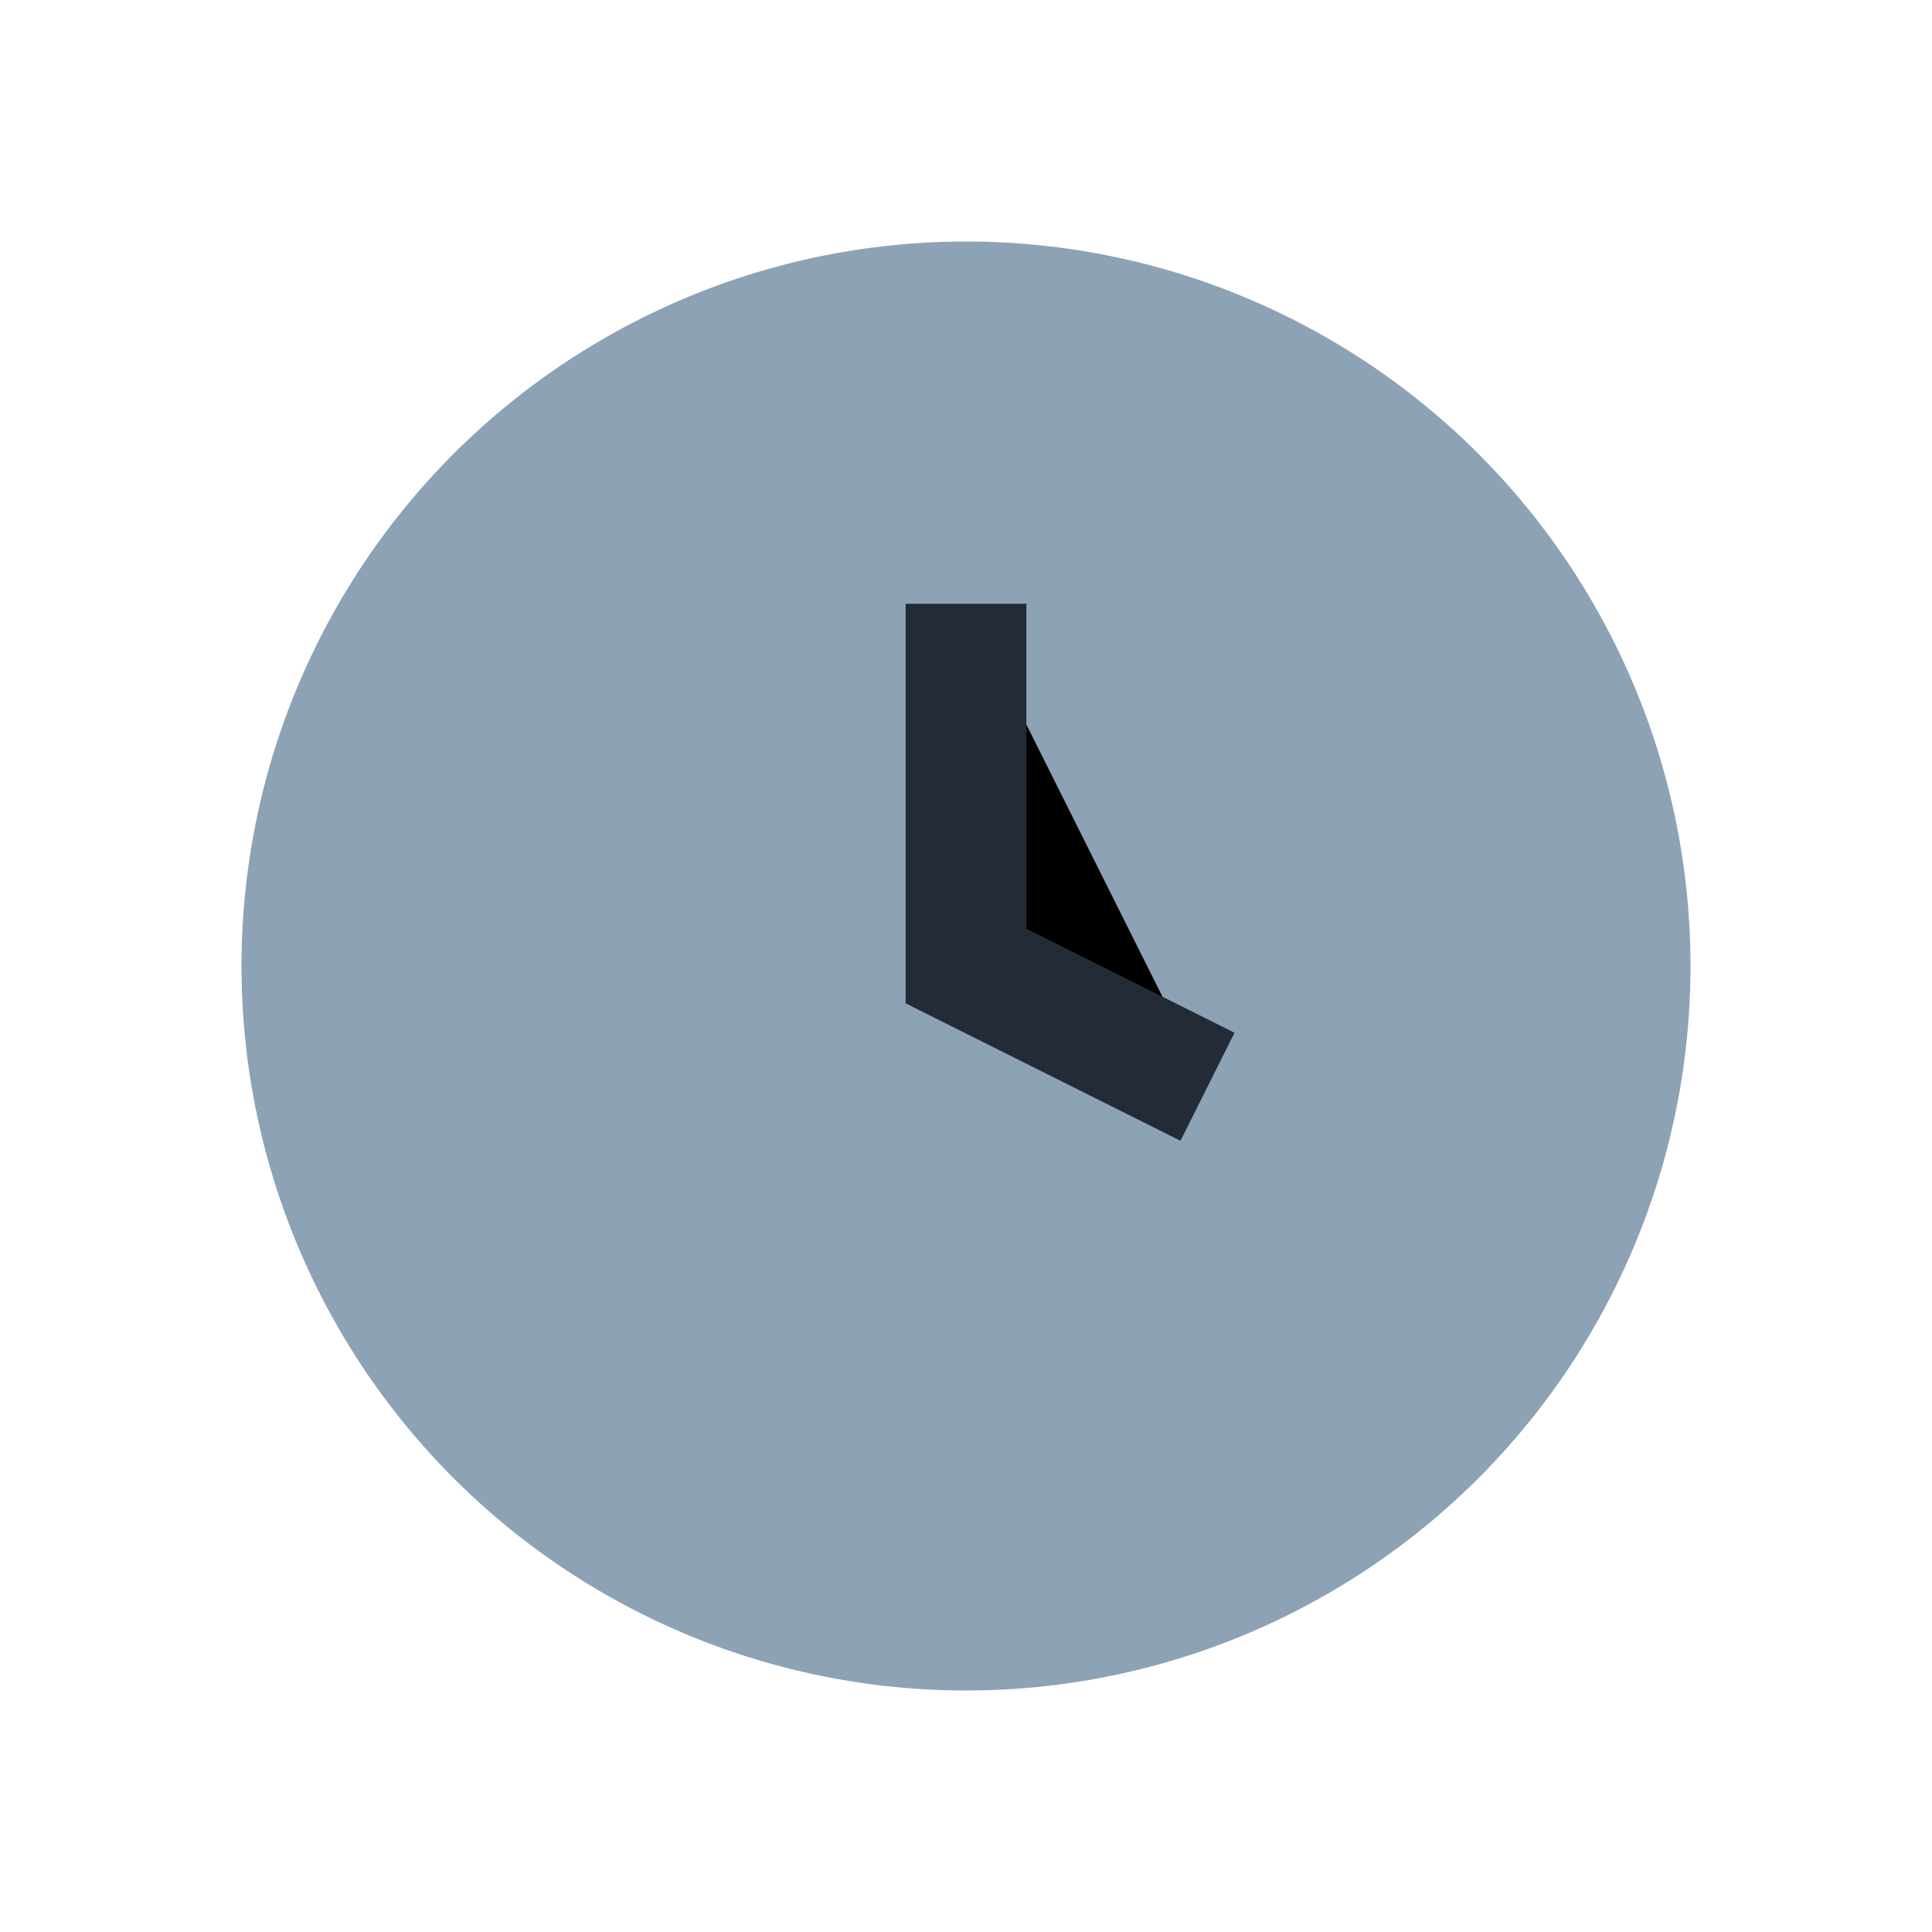
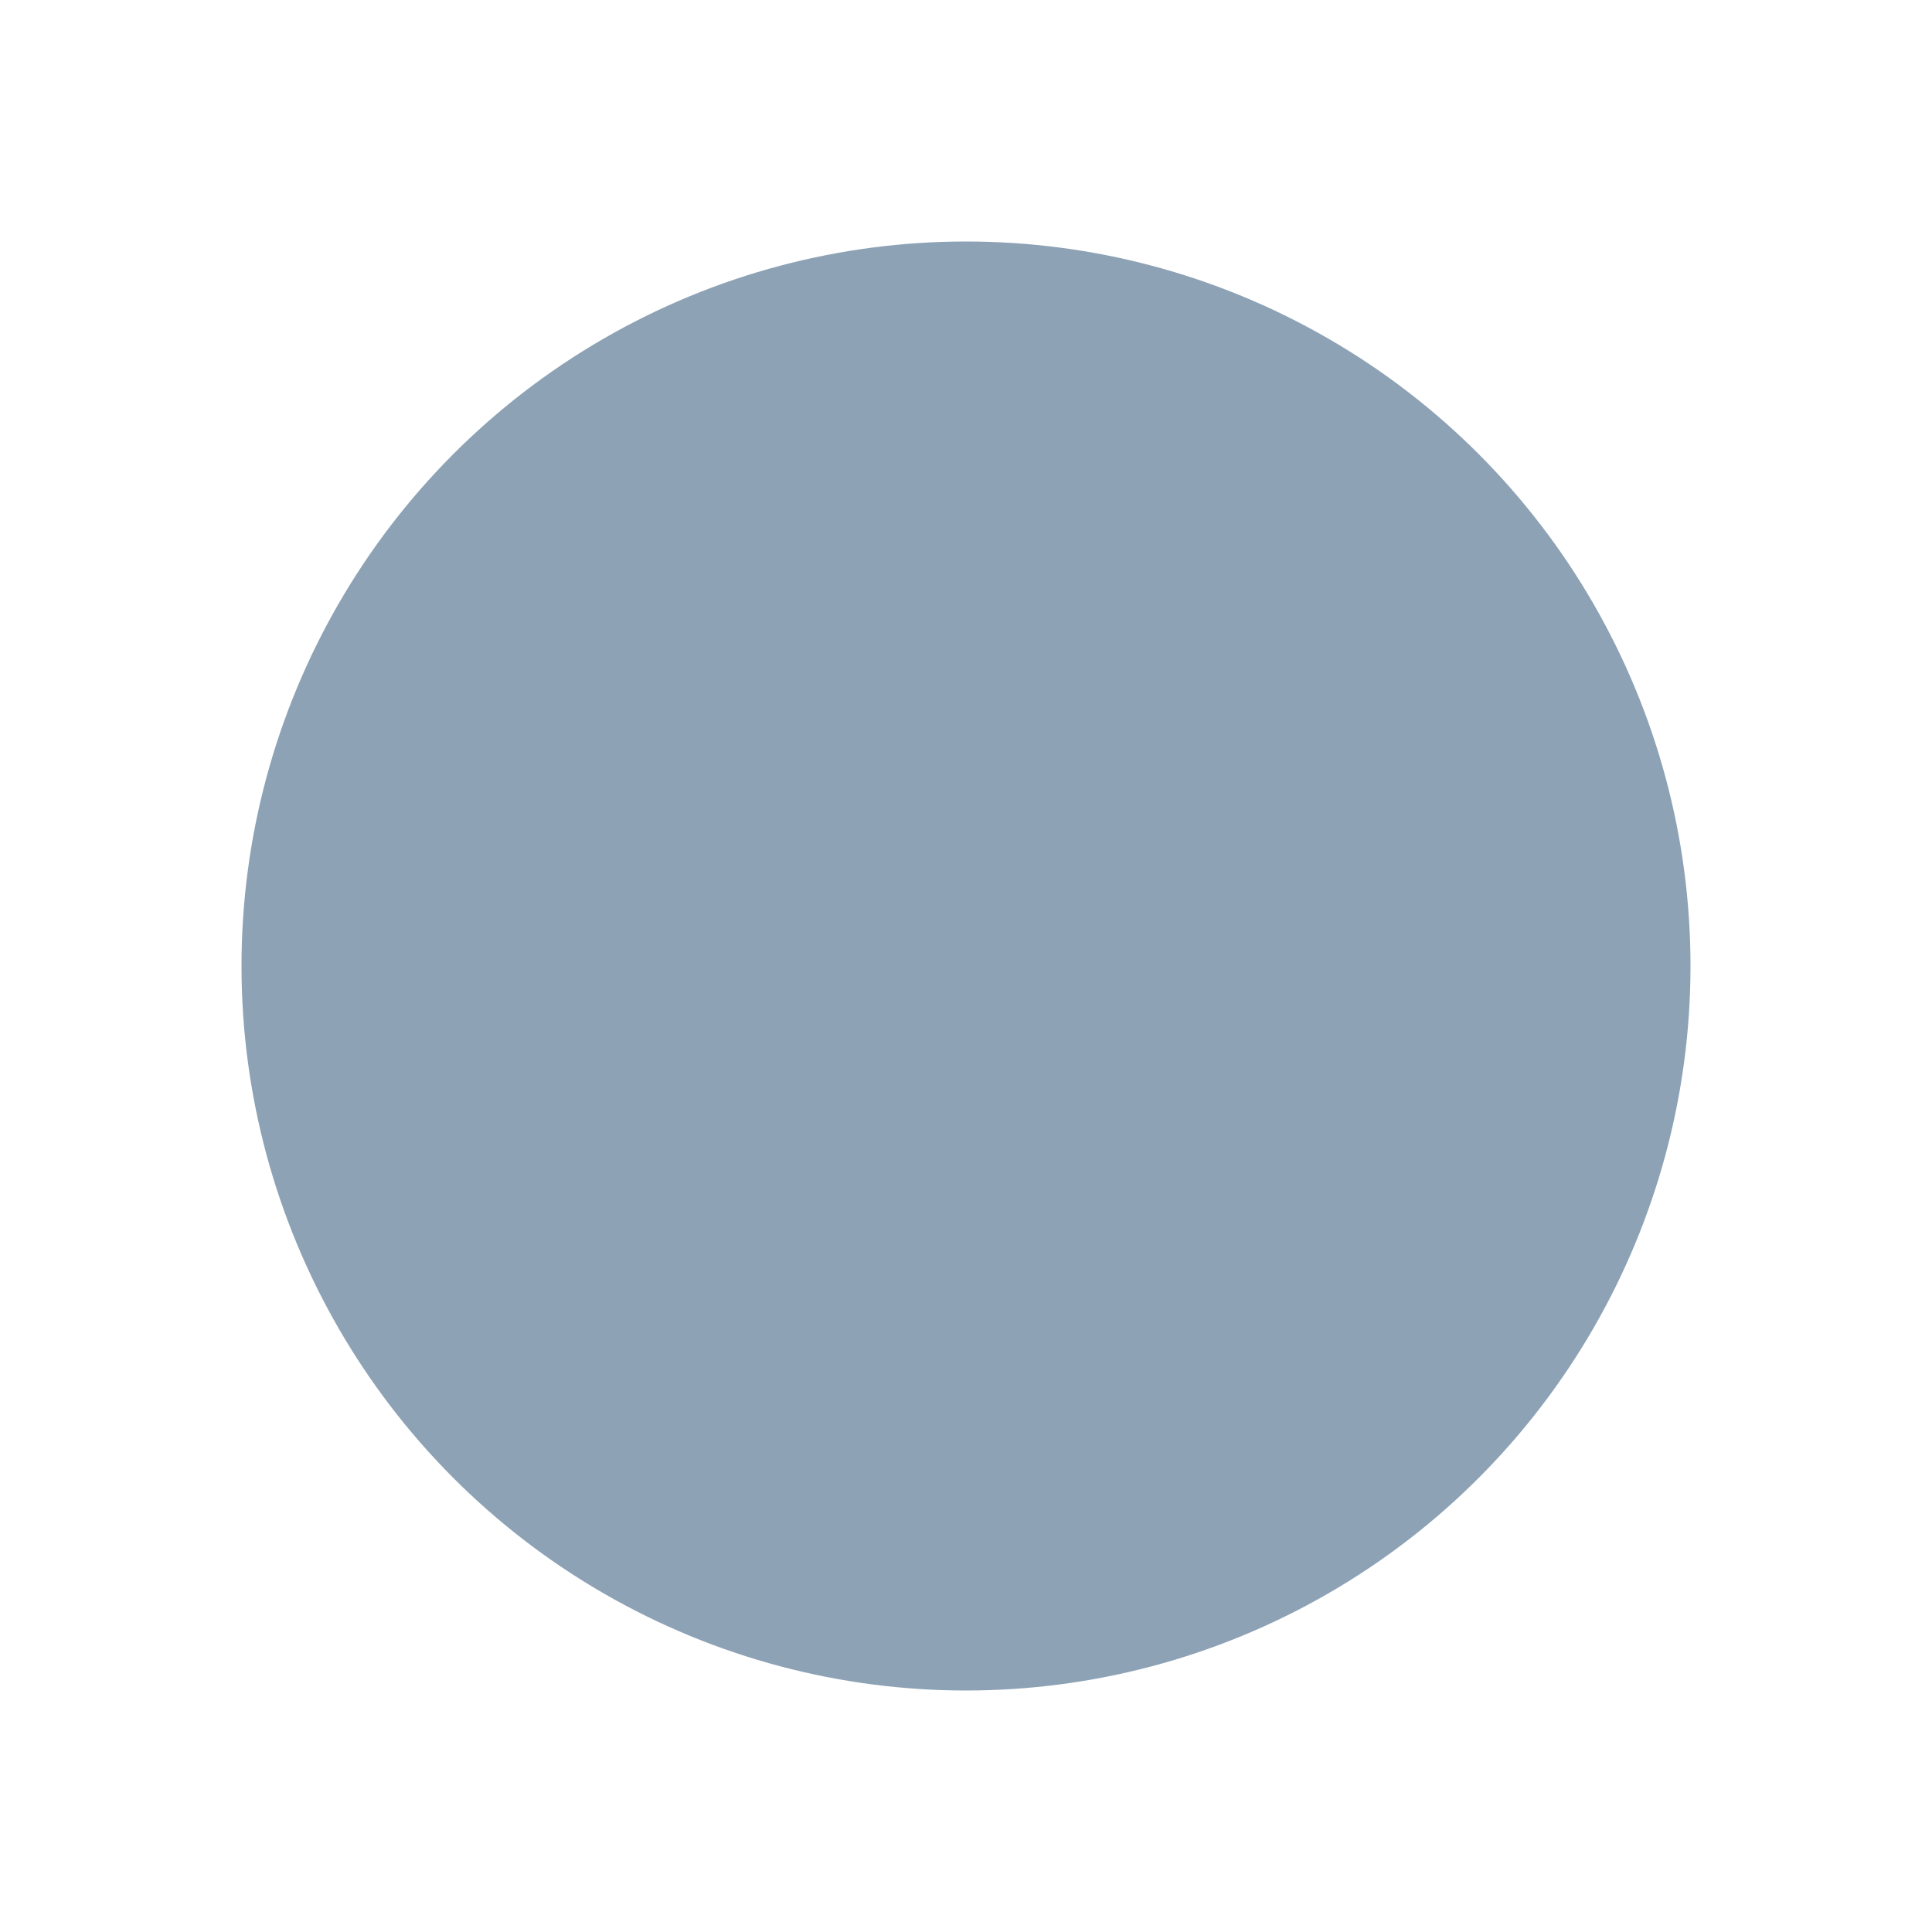
<svg xmlns="http://www.w3.org/2000/svg" width="32" height="32" viewBox="0 0 32 32">
  <circle cx="16" cy="16" r="12" fill="#8DA2B5" />
-   <path d="M16 10v6l4 2" stroke="#222B36" stroke-width="2" />
</svg>